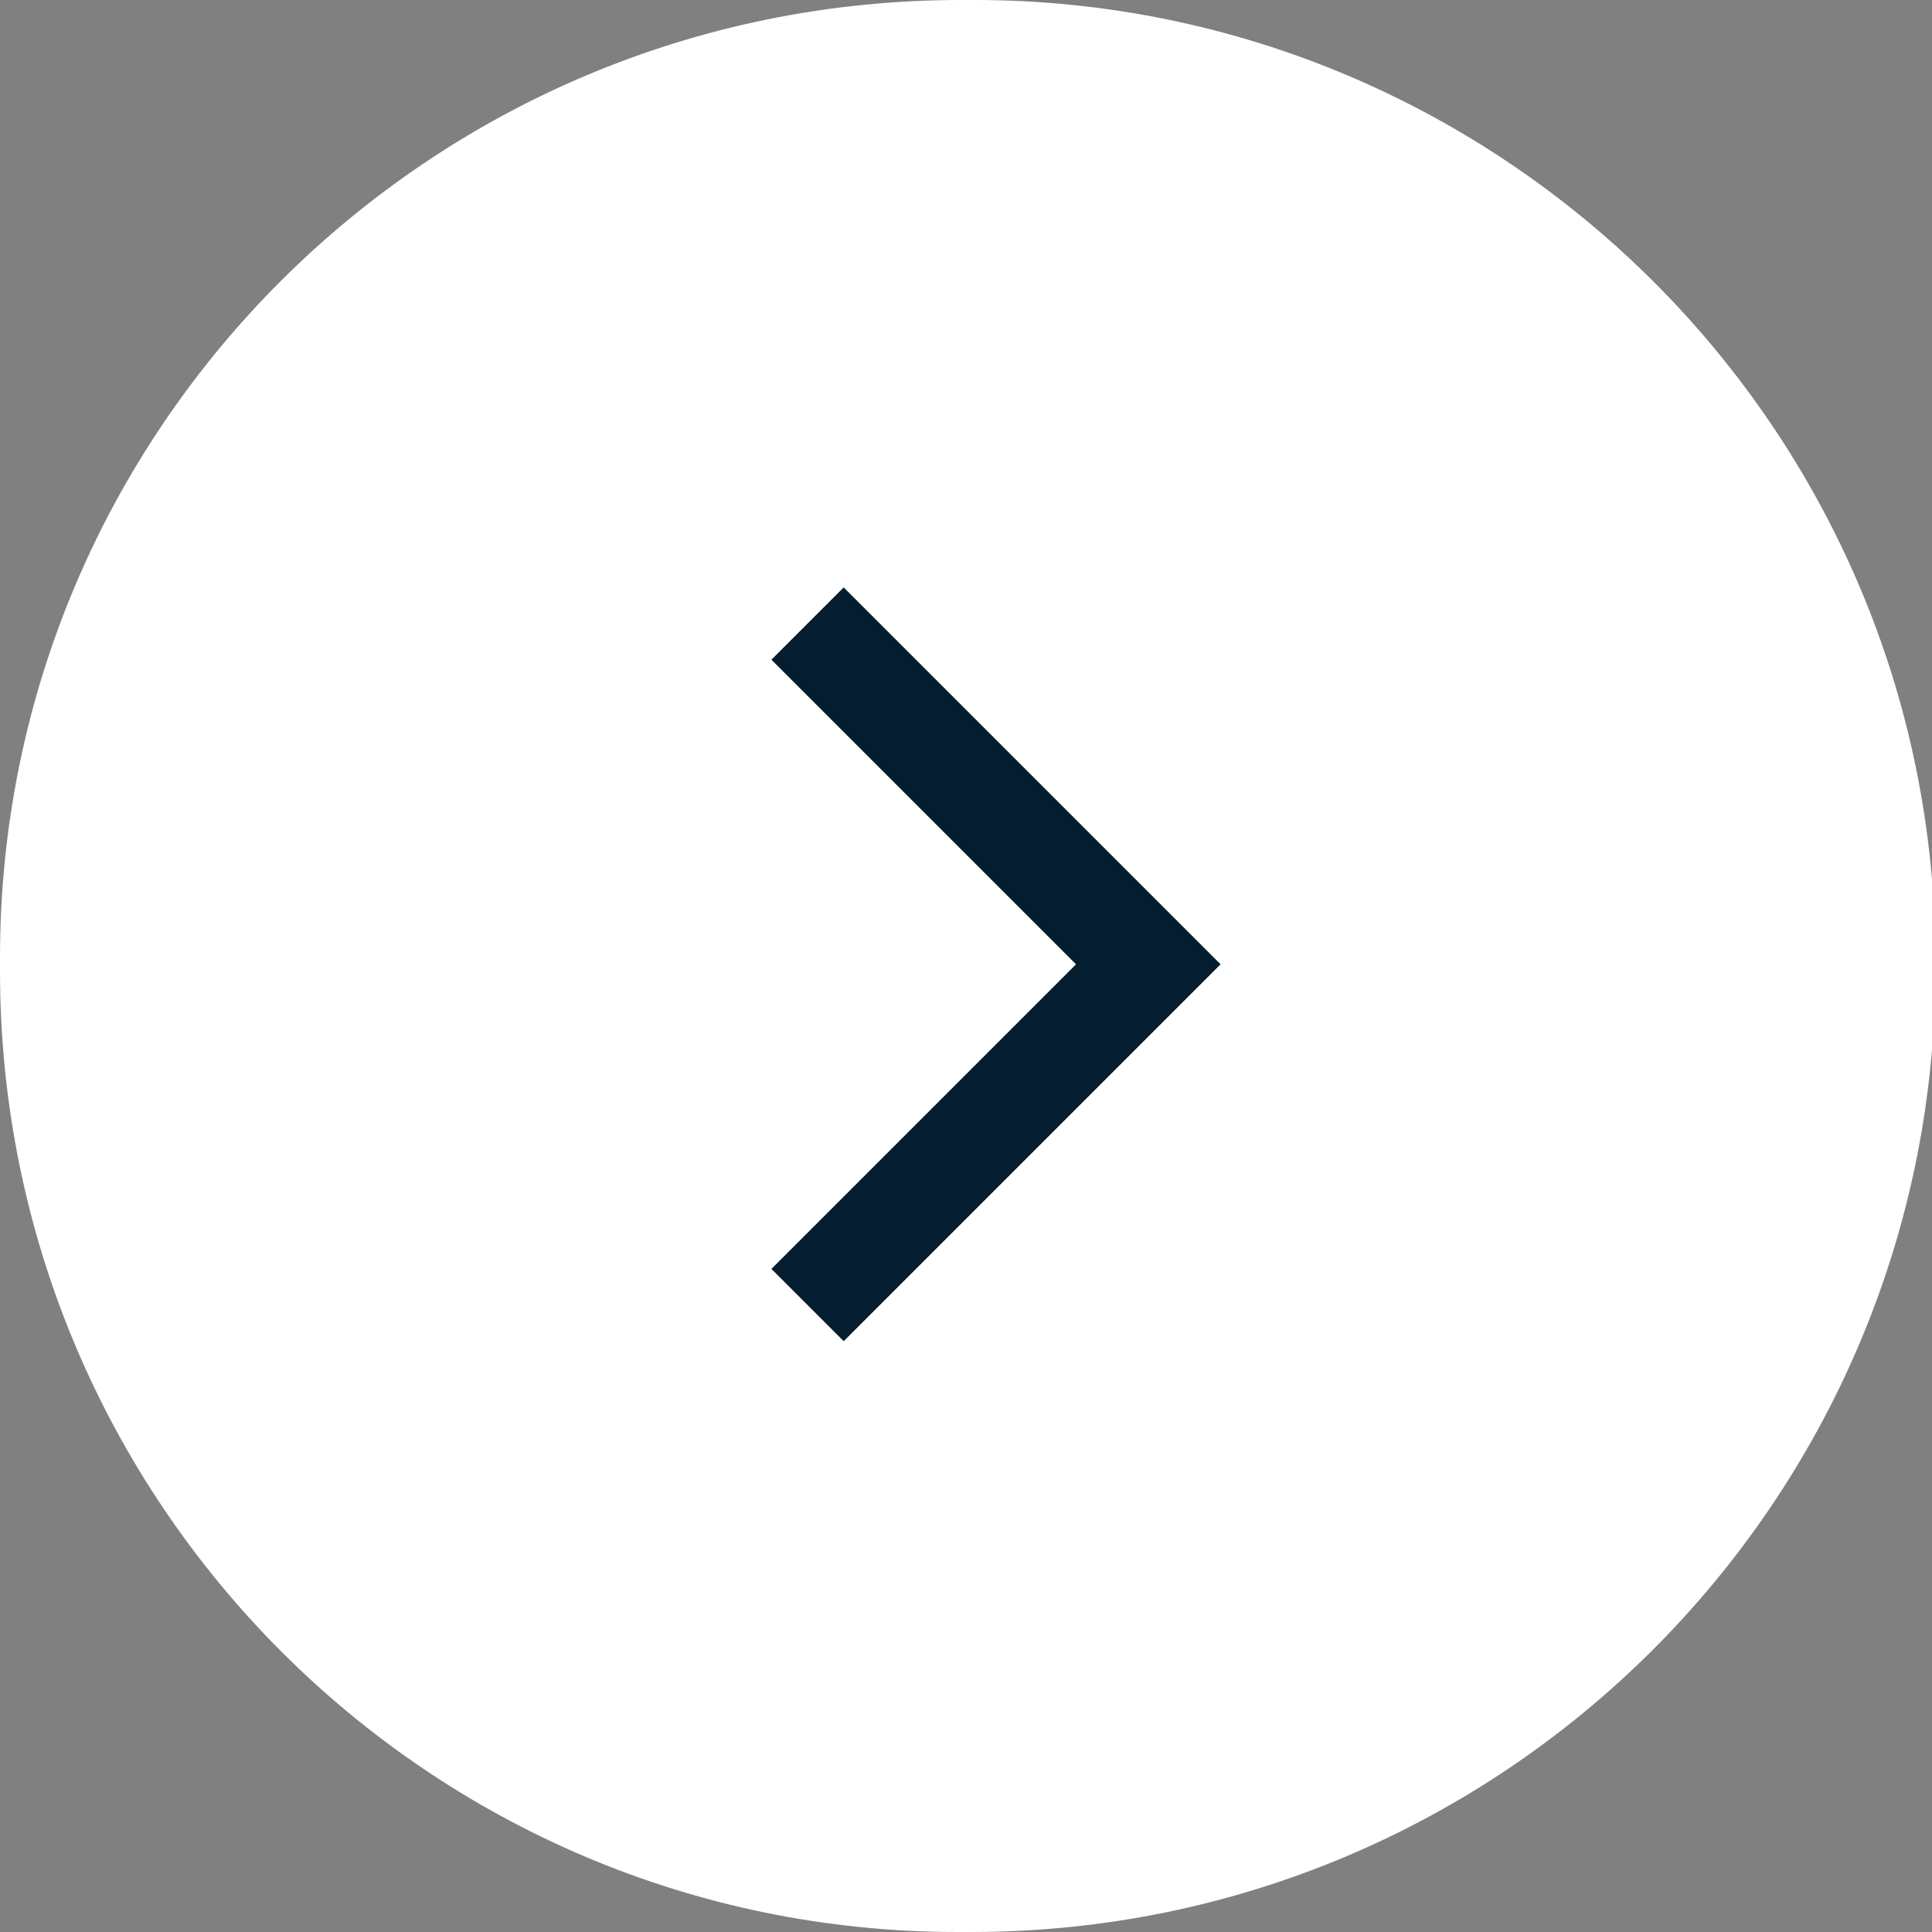
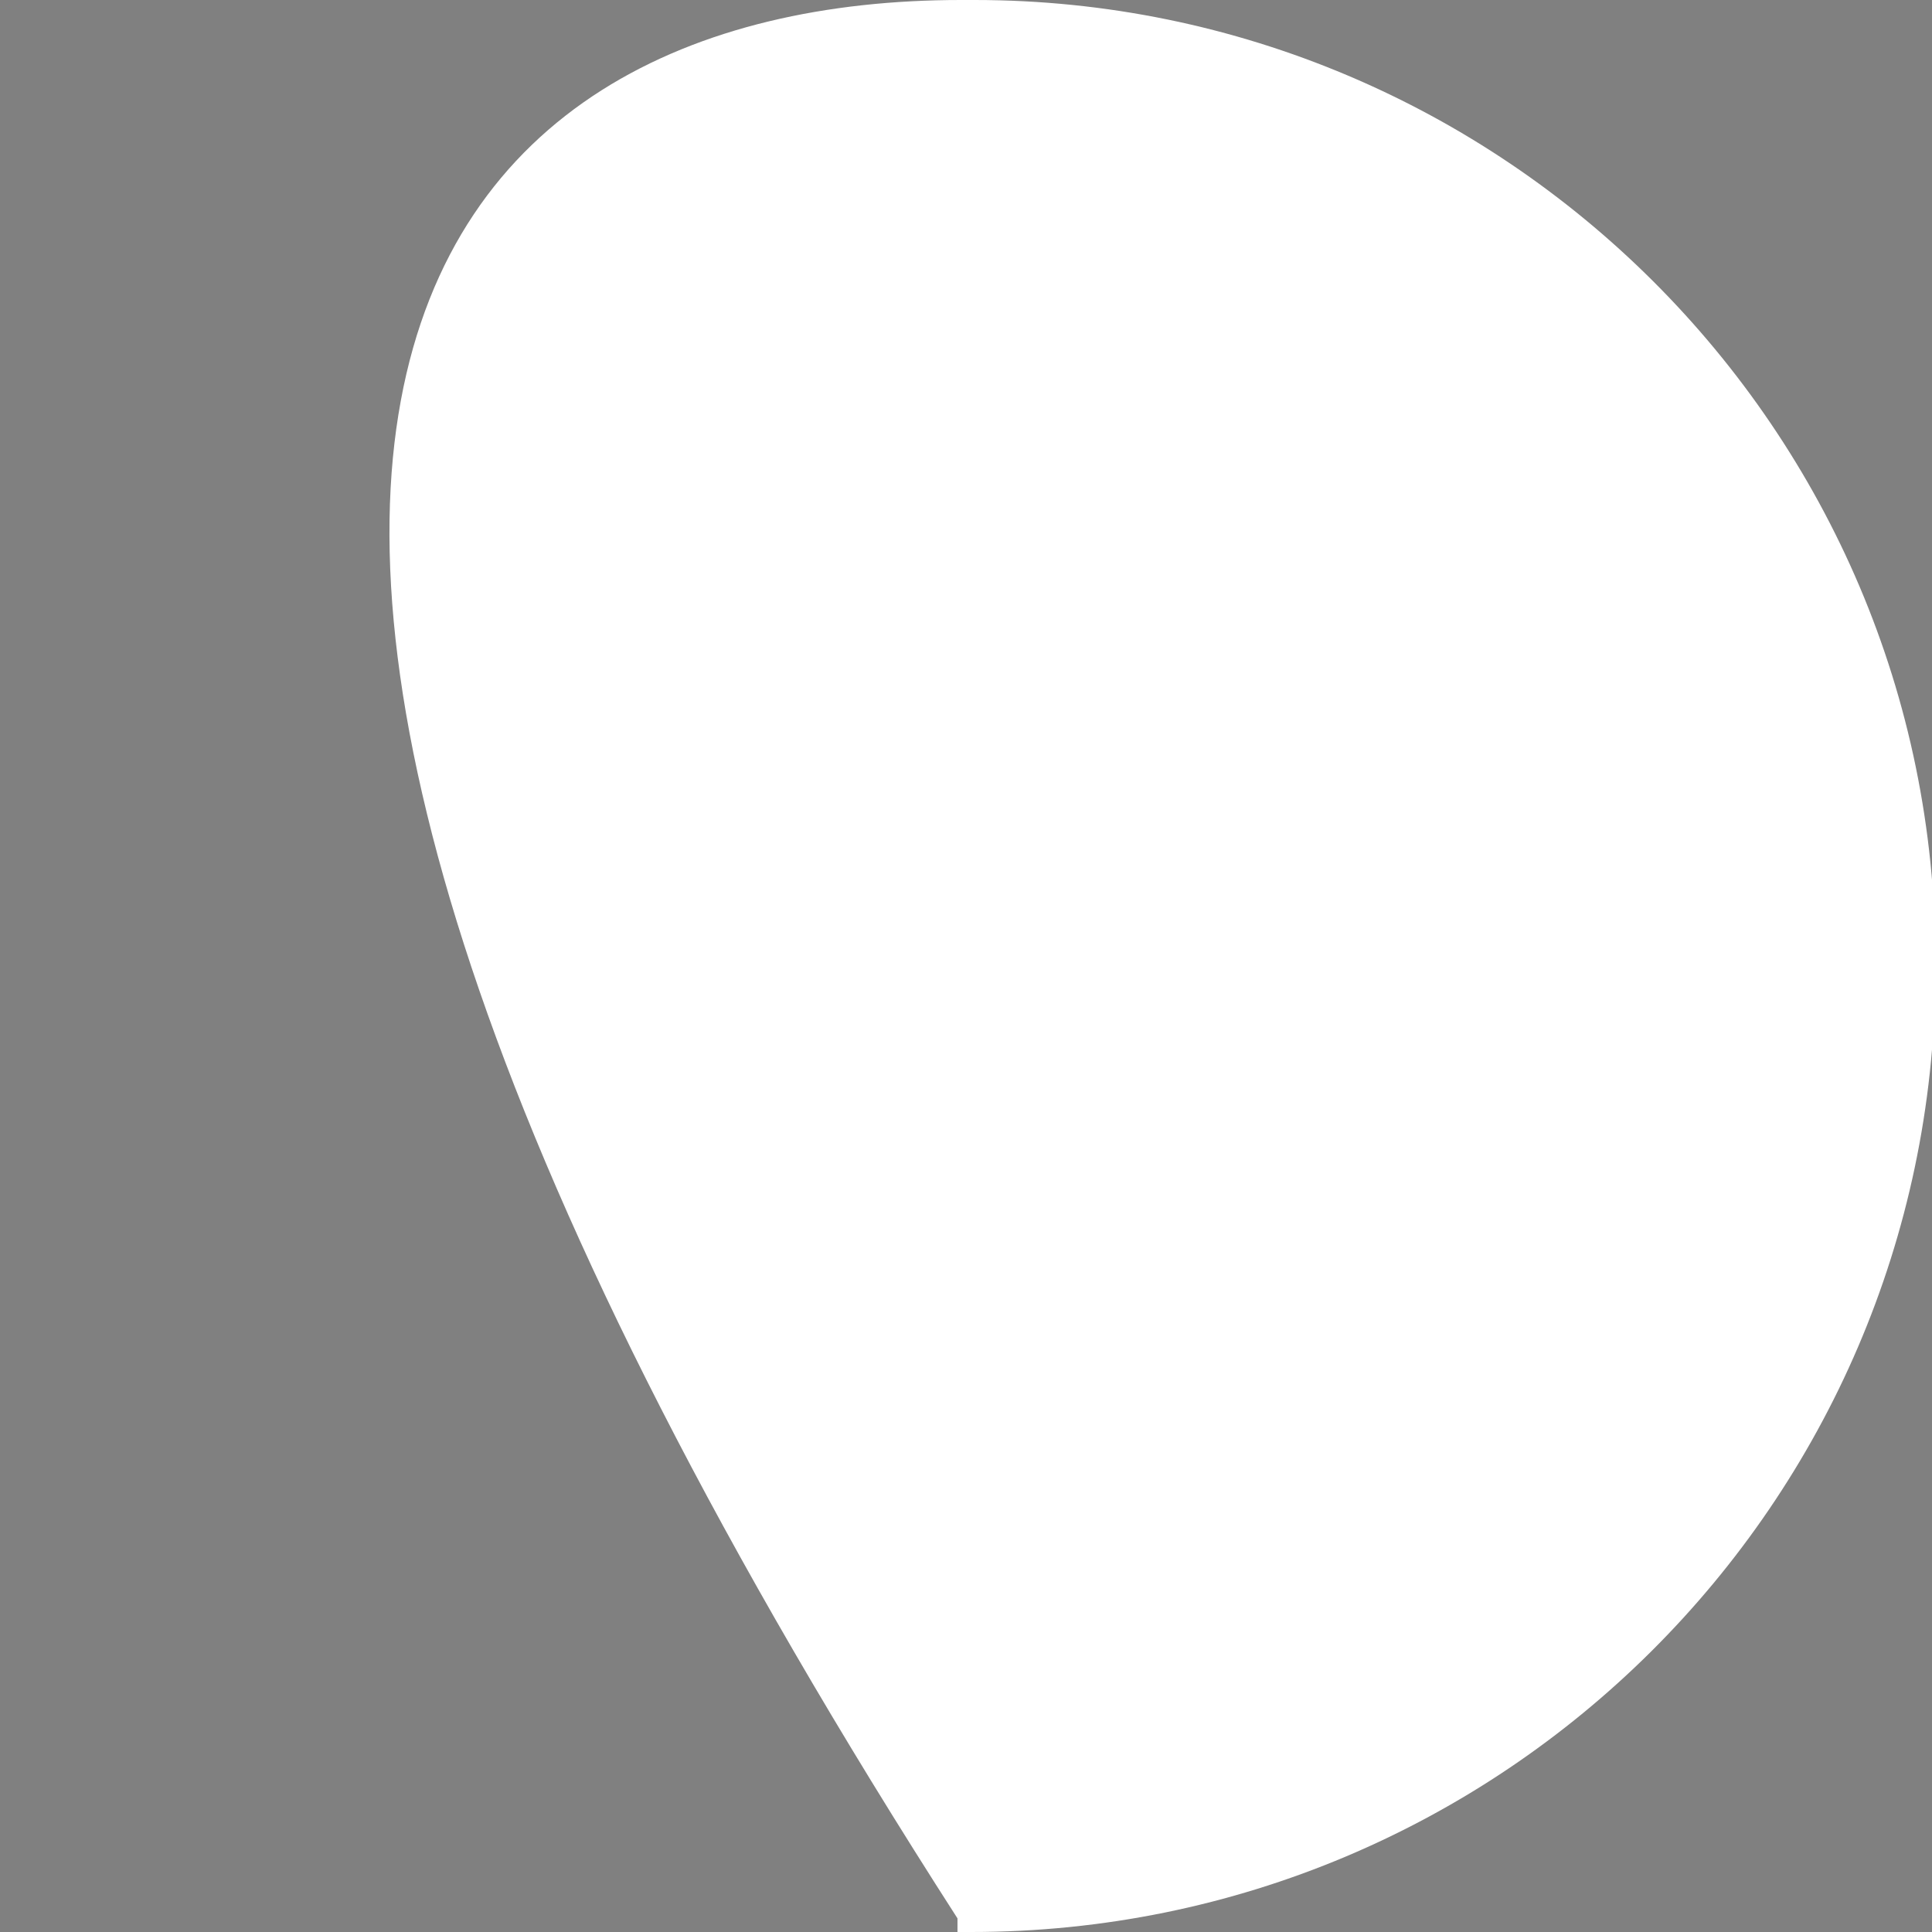
<svg xmlns="http://www.w3.org/2000/svg" id="Слой_1" x="0px" y="0px" viewBox="0 0 56.7 56.7" style="enable-background:new 0 0 56.7 56.7;" xml:space="preserve">
  <rect x="0" y="0" width="56.7" height="56.7" fill="#808080" stroke="none" />
  <style type="text/css"> .st0{fill:#FFFFFF;} .st1{fill:none;stroke:#041E30;stroke-width:3;} </style>
  <g>
-     <path class="st0" d="M28.5,56.7h-0.4C12.6,56.7,0,44.1,0,28.5v-0.4C0,12.6,12.6,0,28.2,0h0.4c15.5,0,28.2,12.6,28.2,28.2v0.4 C56.7,44.1,44.1,56.7,28.5,56.7z" />
-     <polyline class="st1" points="23.7,18.3 33.7,28.3 23.7,38.3 " />
+     <path class="st0" d="M28.5,56.7h-0.4v-0.4C0,12.6,12.6,0,28.2,0h0.4c15.5,0,28.2,12.6,28.2,28.2v0.4 C56.7,44.1,44.1,56.7,28.5,56.7z" />
  </g>
</svg>